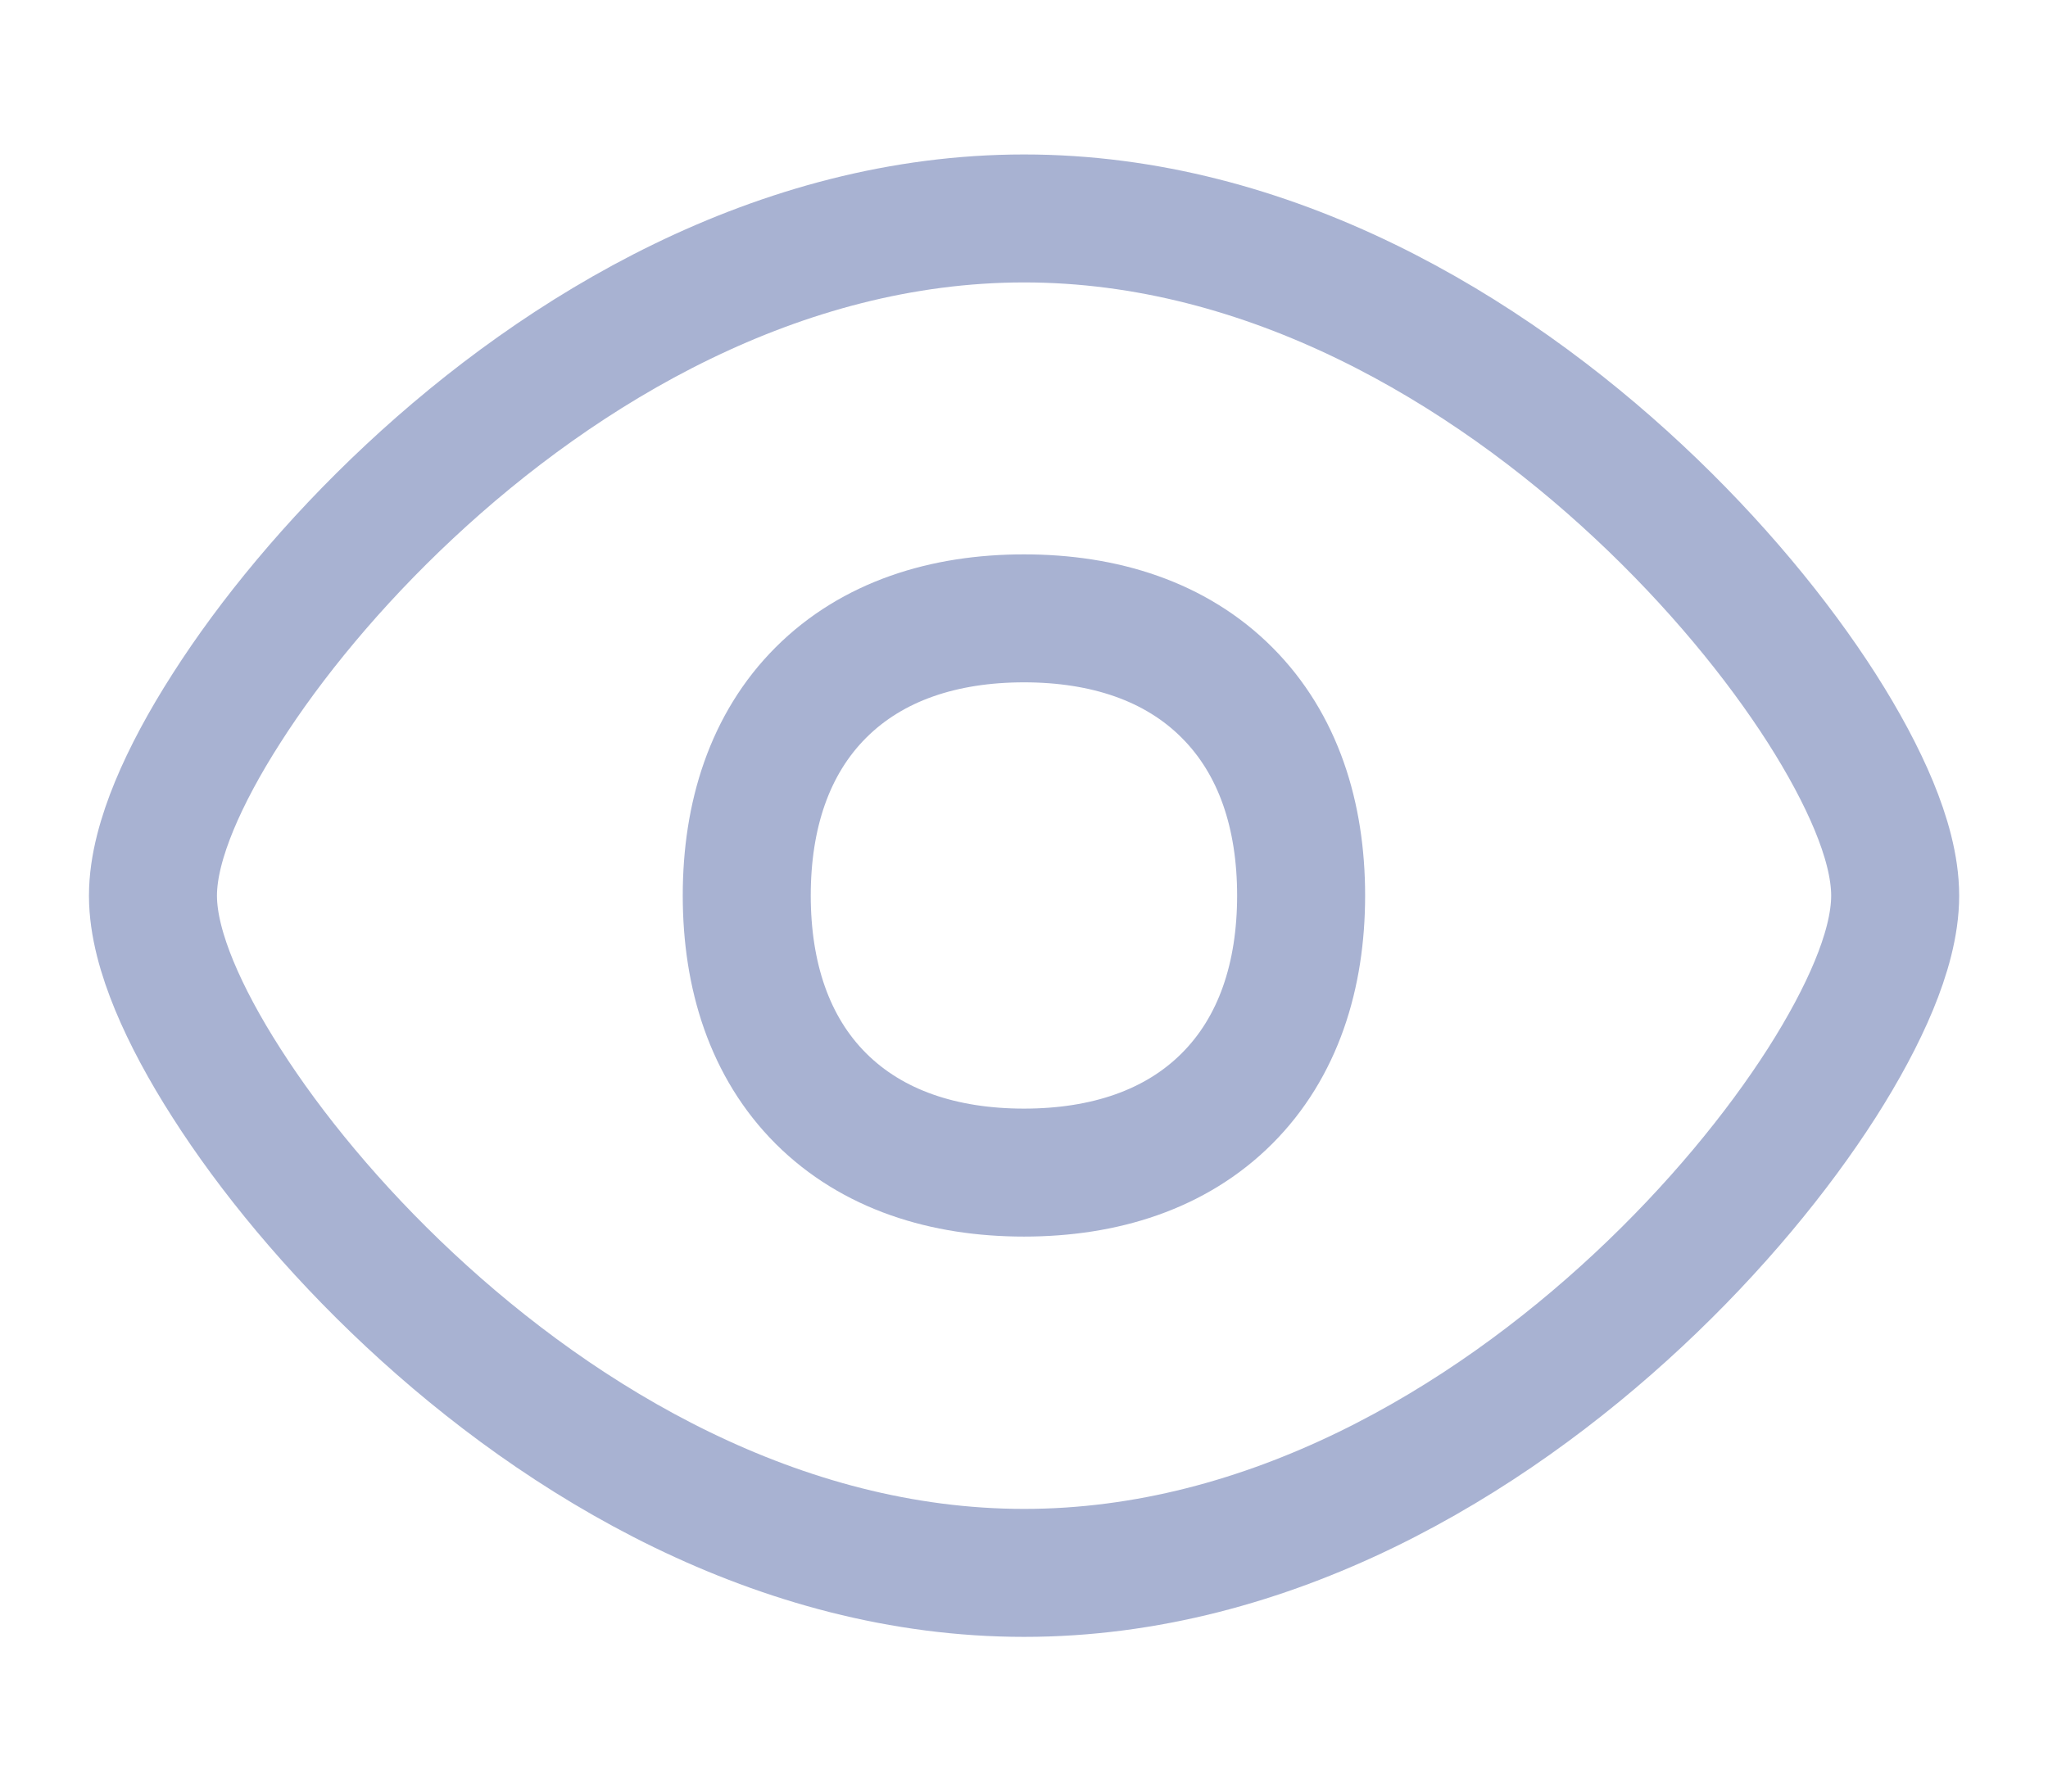
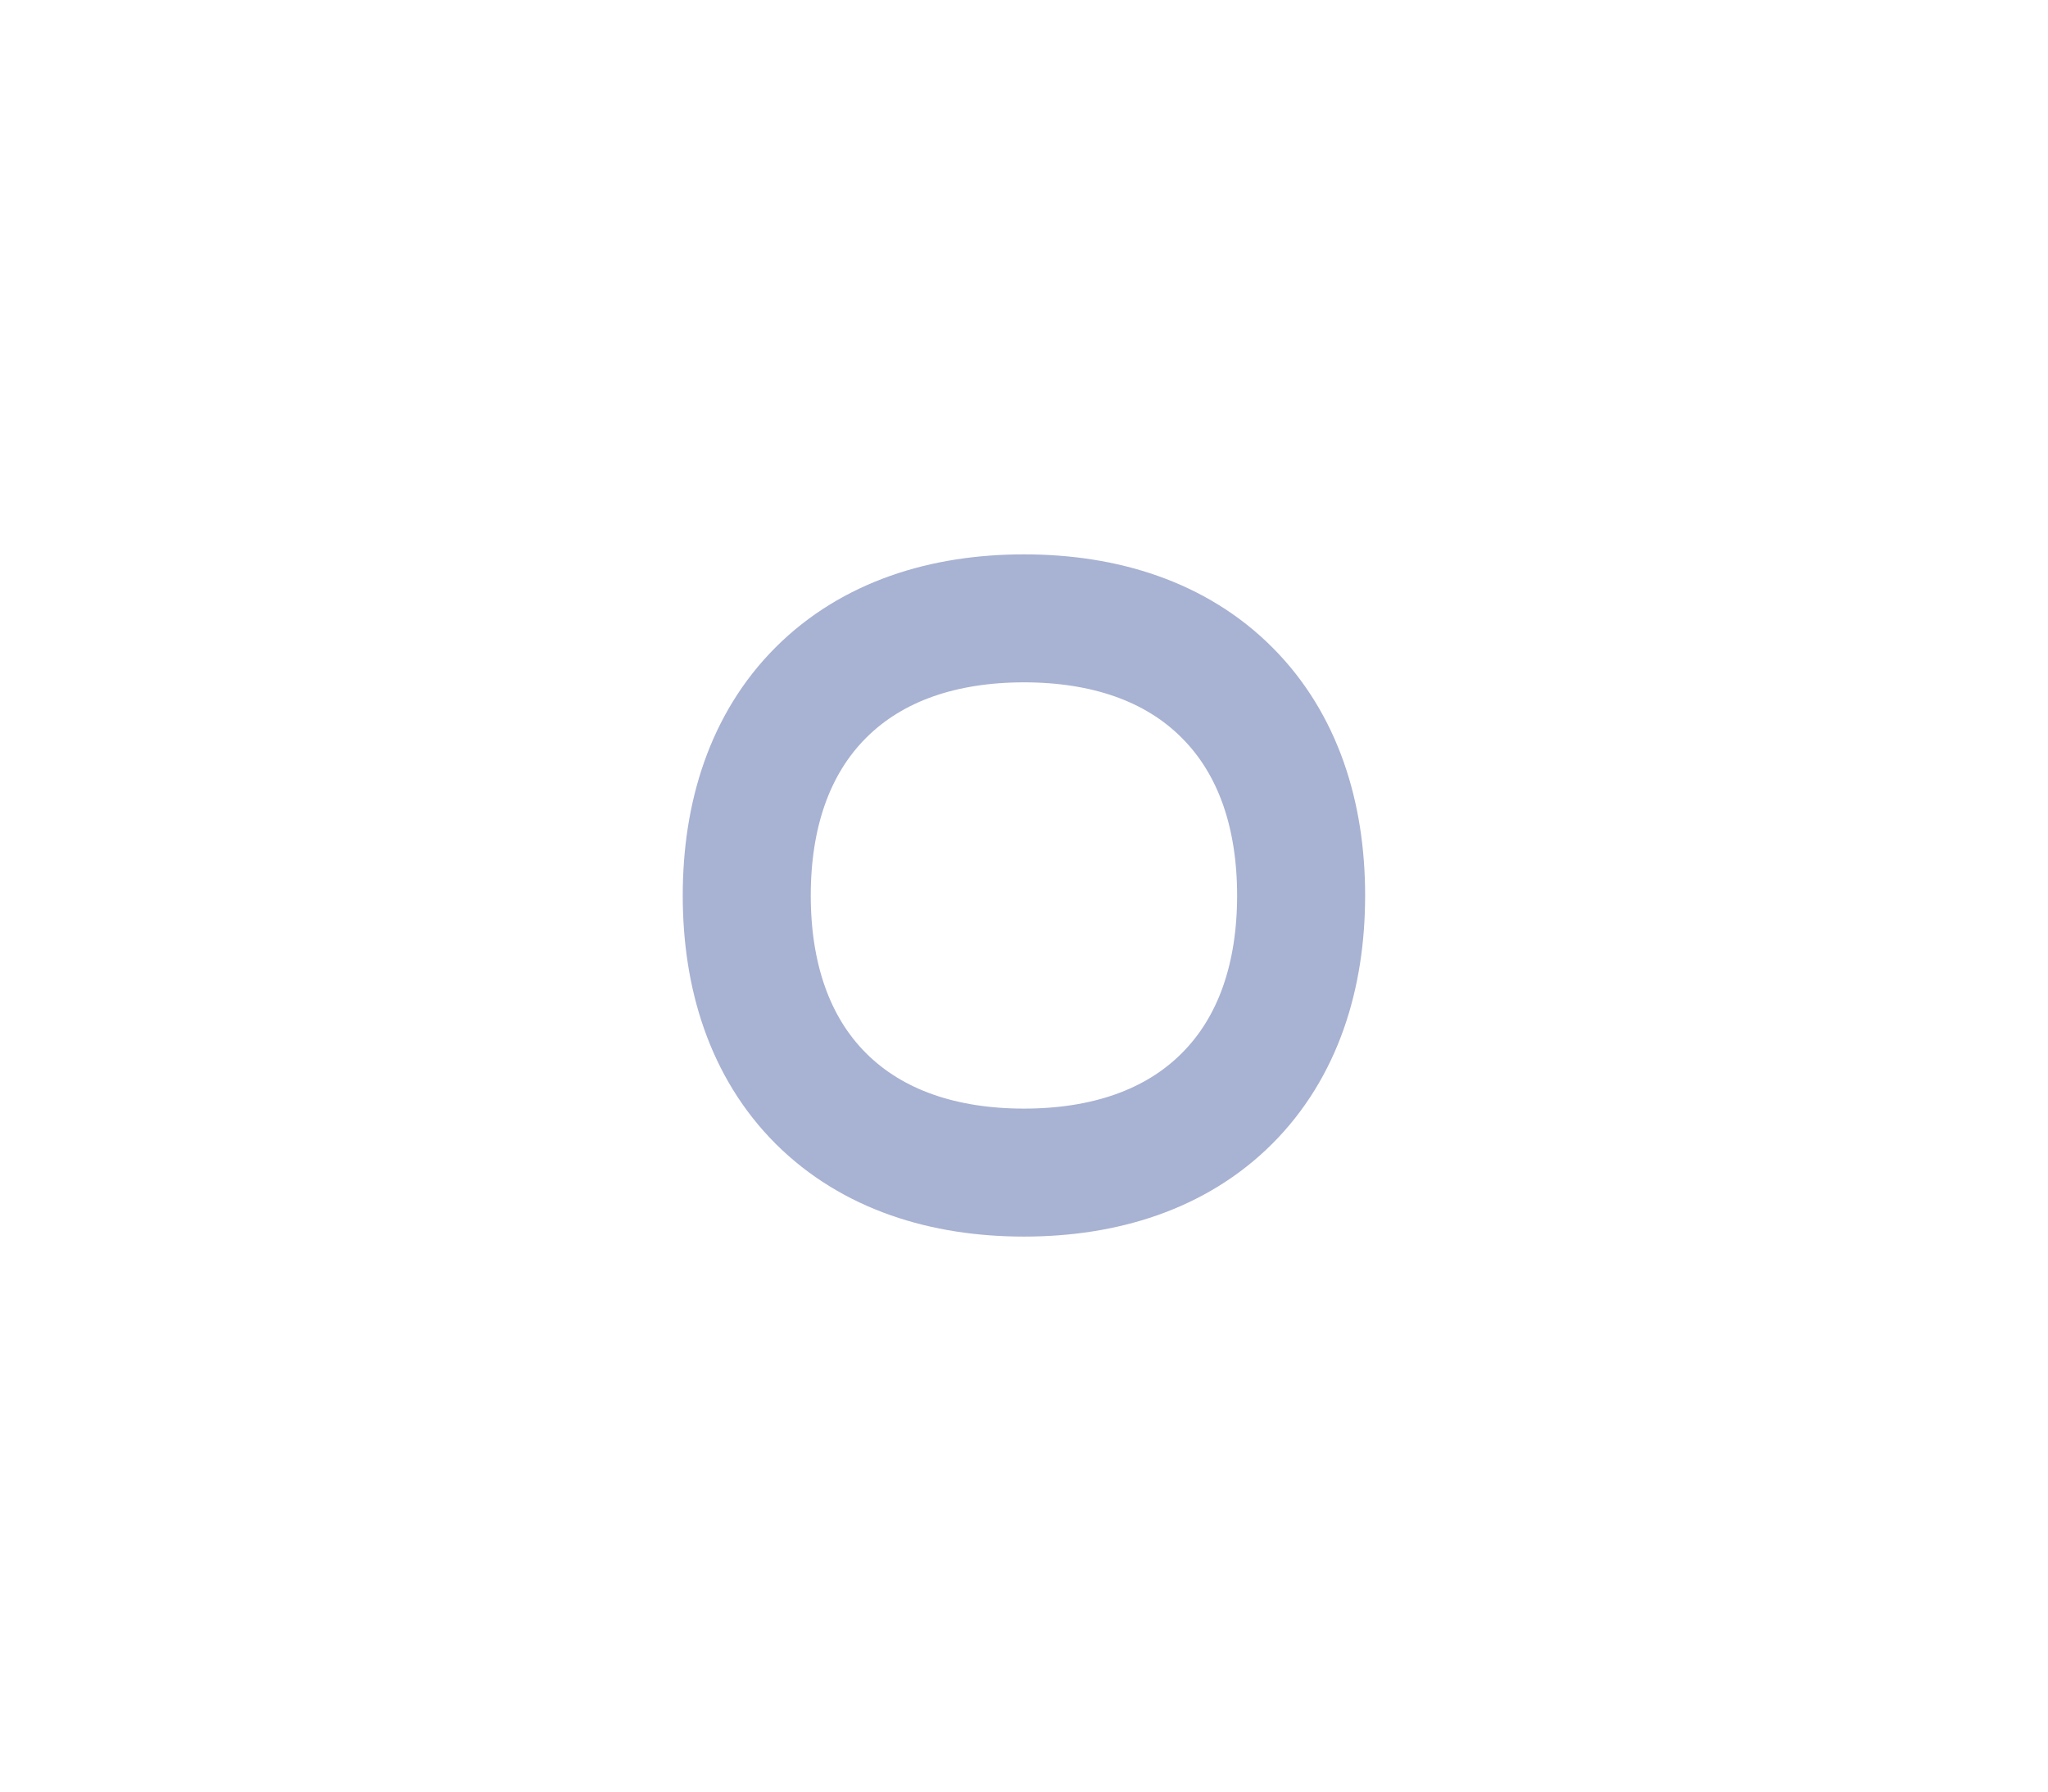
<svg xmlns="http://www.w3.org/2000/svg" width="16" height="14" viewBox="0 0 16 14" fill="none">
-   <path d="M8.001 12.291C9.918 12.291 11.611 11.269 12.8 10.158C13.4 9.598 13.889 9 14.232 8.464C14.403 8.196 14.542 7.937 14.64 7.7C14.734 7.472 14.806 7.227 14.806 6.999C14.806 6.771 14.734 6.526 14.64 6.298C14.542 6.061 14.403 5.802 14.232 5.534C13.889 4.998 13.4 4.4 12.8 3.84C11.611 2.729 9.918 1.707 8.001 1.707C6.083 1.707 4.39 2.729 3.201 3.84C2.601 4.4 2.112 4.998 1.77 5.534C1.598 5.802 1.459 6.061 1.361 6.298C1.267 6.526 1.195 6.771 1.195 6.999C1.195 7.227 1.267 7.472 1.361 7.7C1.459 7.937 1.598 8.196 1.77 8.464C2.112 9 2.601 9.598 3.201 10.158C4.39 11.269 6.083 12.291 8.001 12.291Z" stroke="#A8B2D2" />
  <path d="M8 9.163C8.625 9.163 9.184 8.986 9.586 8.584C9.988 8.182 10.165 7.623 10.165 6.998C10.165 6.373 9.988 5.814 9.586 5.412C9.184 5.009 8.625 4.832 8 4.832C7.375 4.832 6.816 5.009 6.413 5.412C6.011 5.814 5.834 6.373 5.834 6.998C5.834 7.623 6.011 8.182 6.413 8.584C6.816 8.986 7.375 9.163 8 9.163Z" stroke="#A8B2D2" />
</svg>